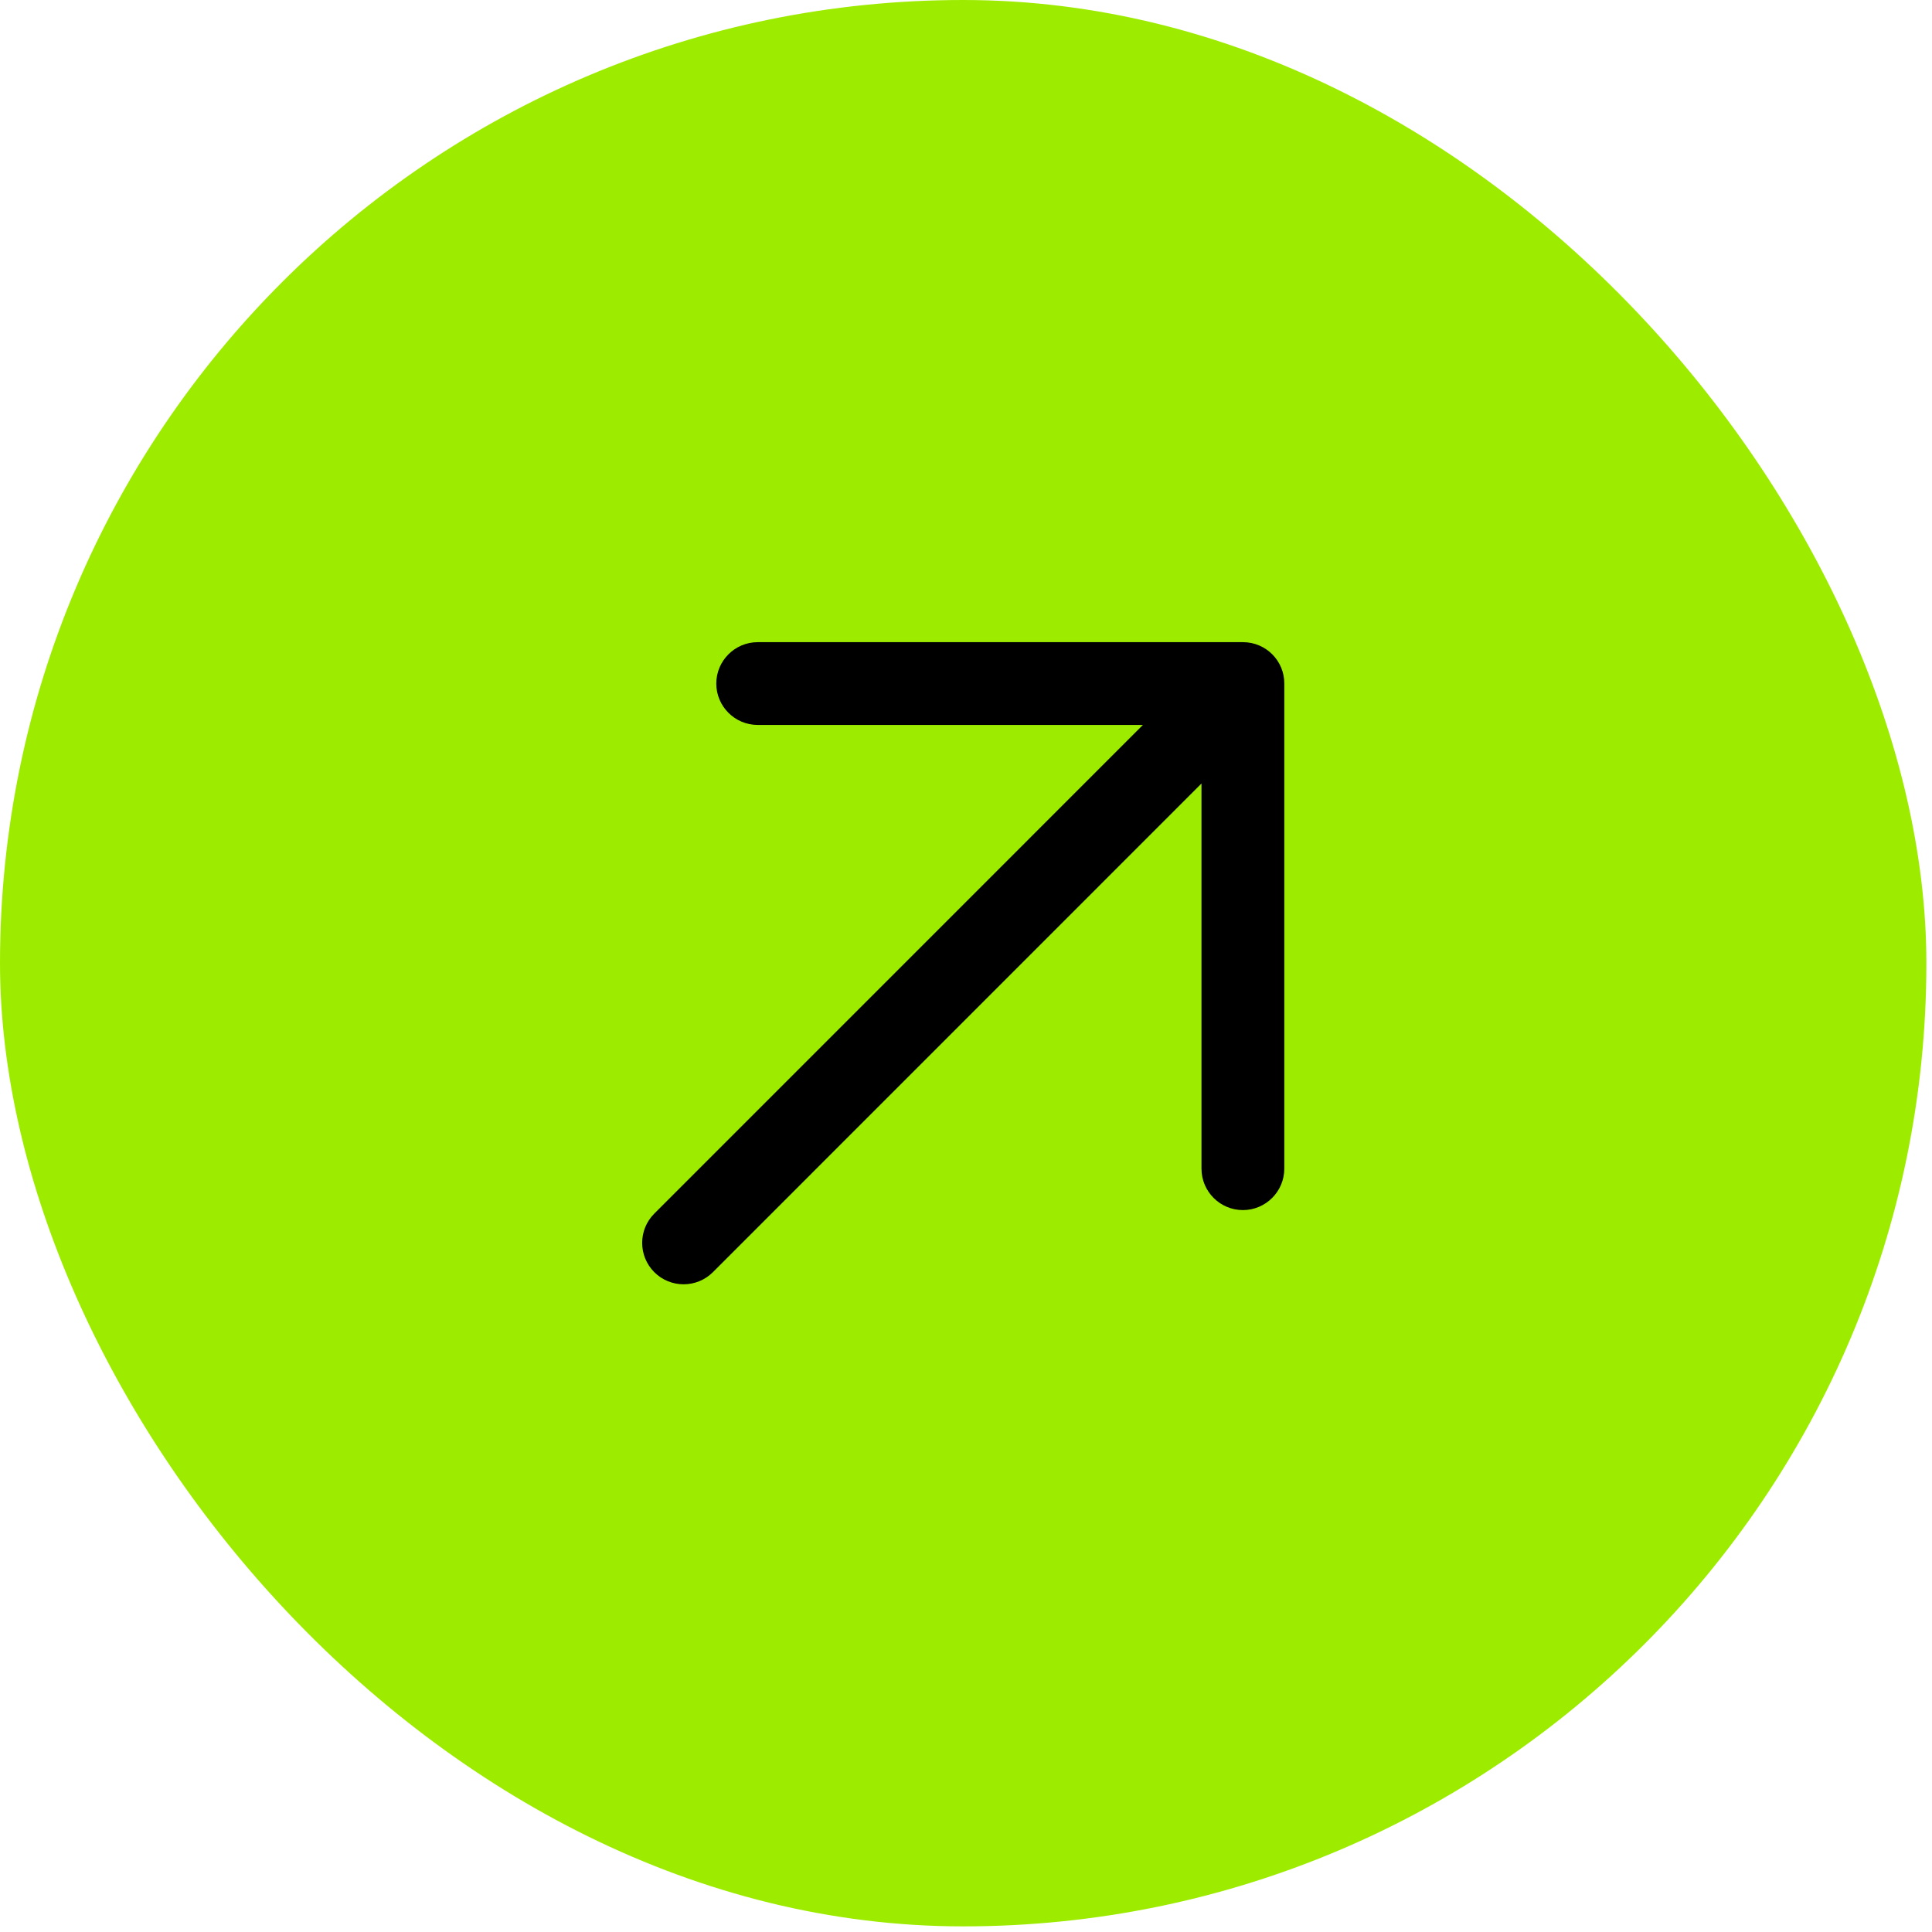
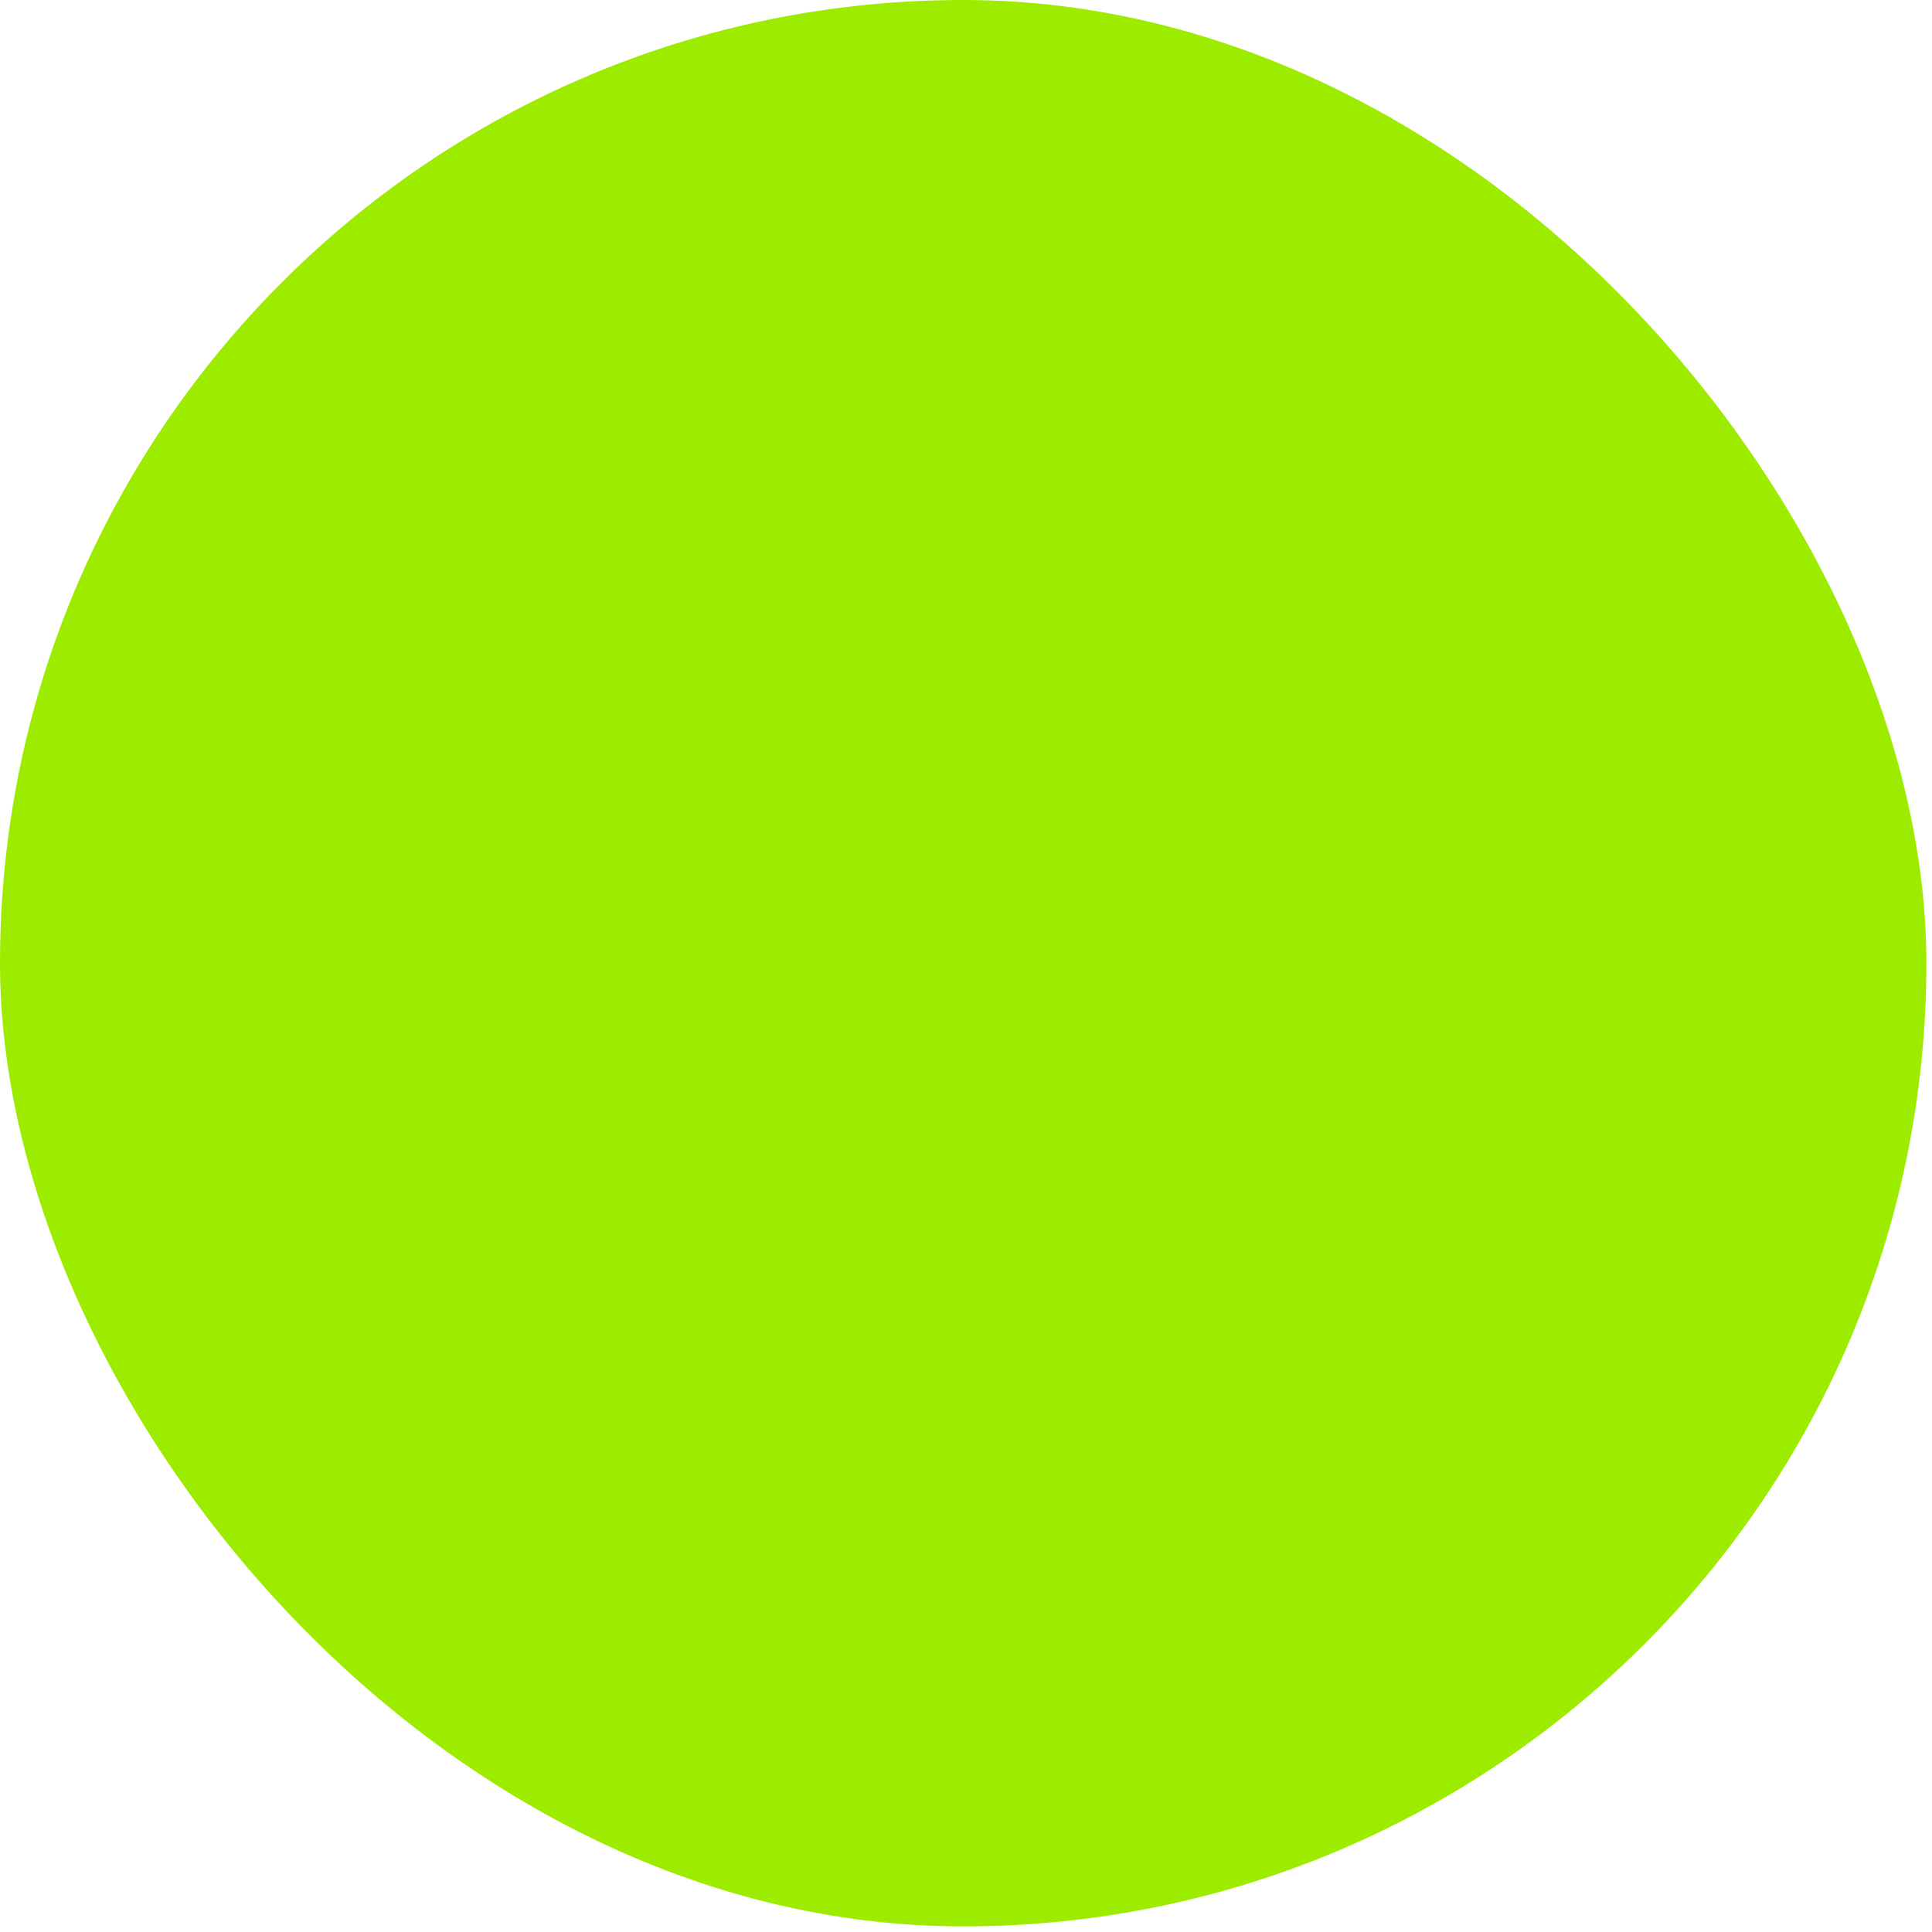
<svg xmlns="http://www.w3.org/2000/svg" width="44" height="44" viewBox="0 0 44 44" fill="none">
  <rect width="43.872" height="43.872" rx="21.936" fill="#9DEC00" />
  <g clip-path="url(#clip0_853_340)">
    <path d="M28.309 14.625H17.256C16.736 14.625 16.313 15.048 16.313 15.568C16.313 16.087 16.736 16.51 17.256 16.51H26.029L14.901 27.639C14.533 28.007 14.533 28.604 14.901 28.973C15.27 29.341 15.867 29.341 16.236 28.973L27.363 17.844V26.616C27.363 27.136 27.786 27.559 28.306 27.559C28.826 27.559 29.249 27.136 29.249 26.616V15.568C29.252 15.048 28.829 14.625 28.309 14.625Z" fill="black" />
  </g>
  <defs>
    <clipPath id="clip0_853_340">
-       <rect width="15.953" height="15.953" fill="white" transform="translate(13.961 13.961)" />
-     </clipPath>
+       </clipPath>
  </defs>
</svg>